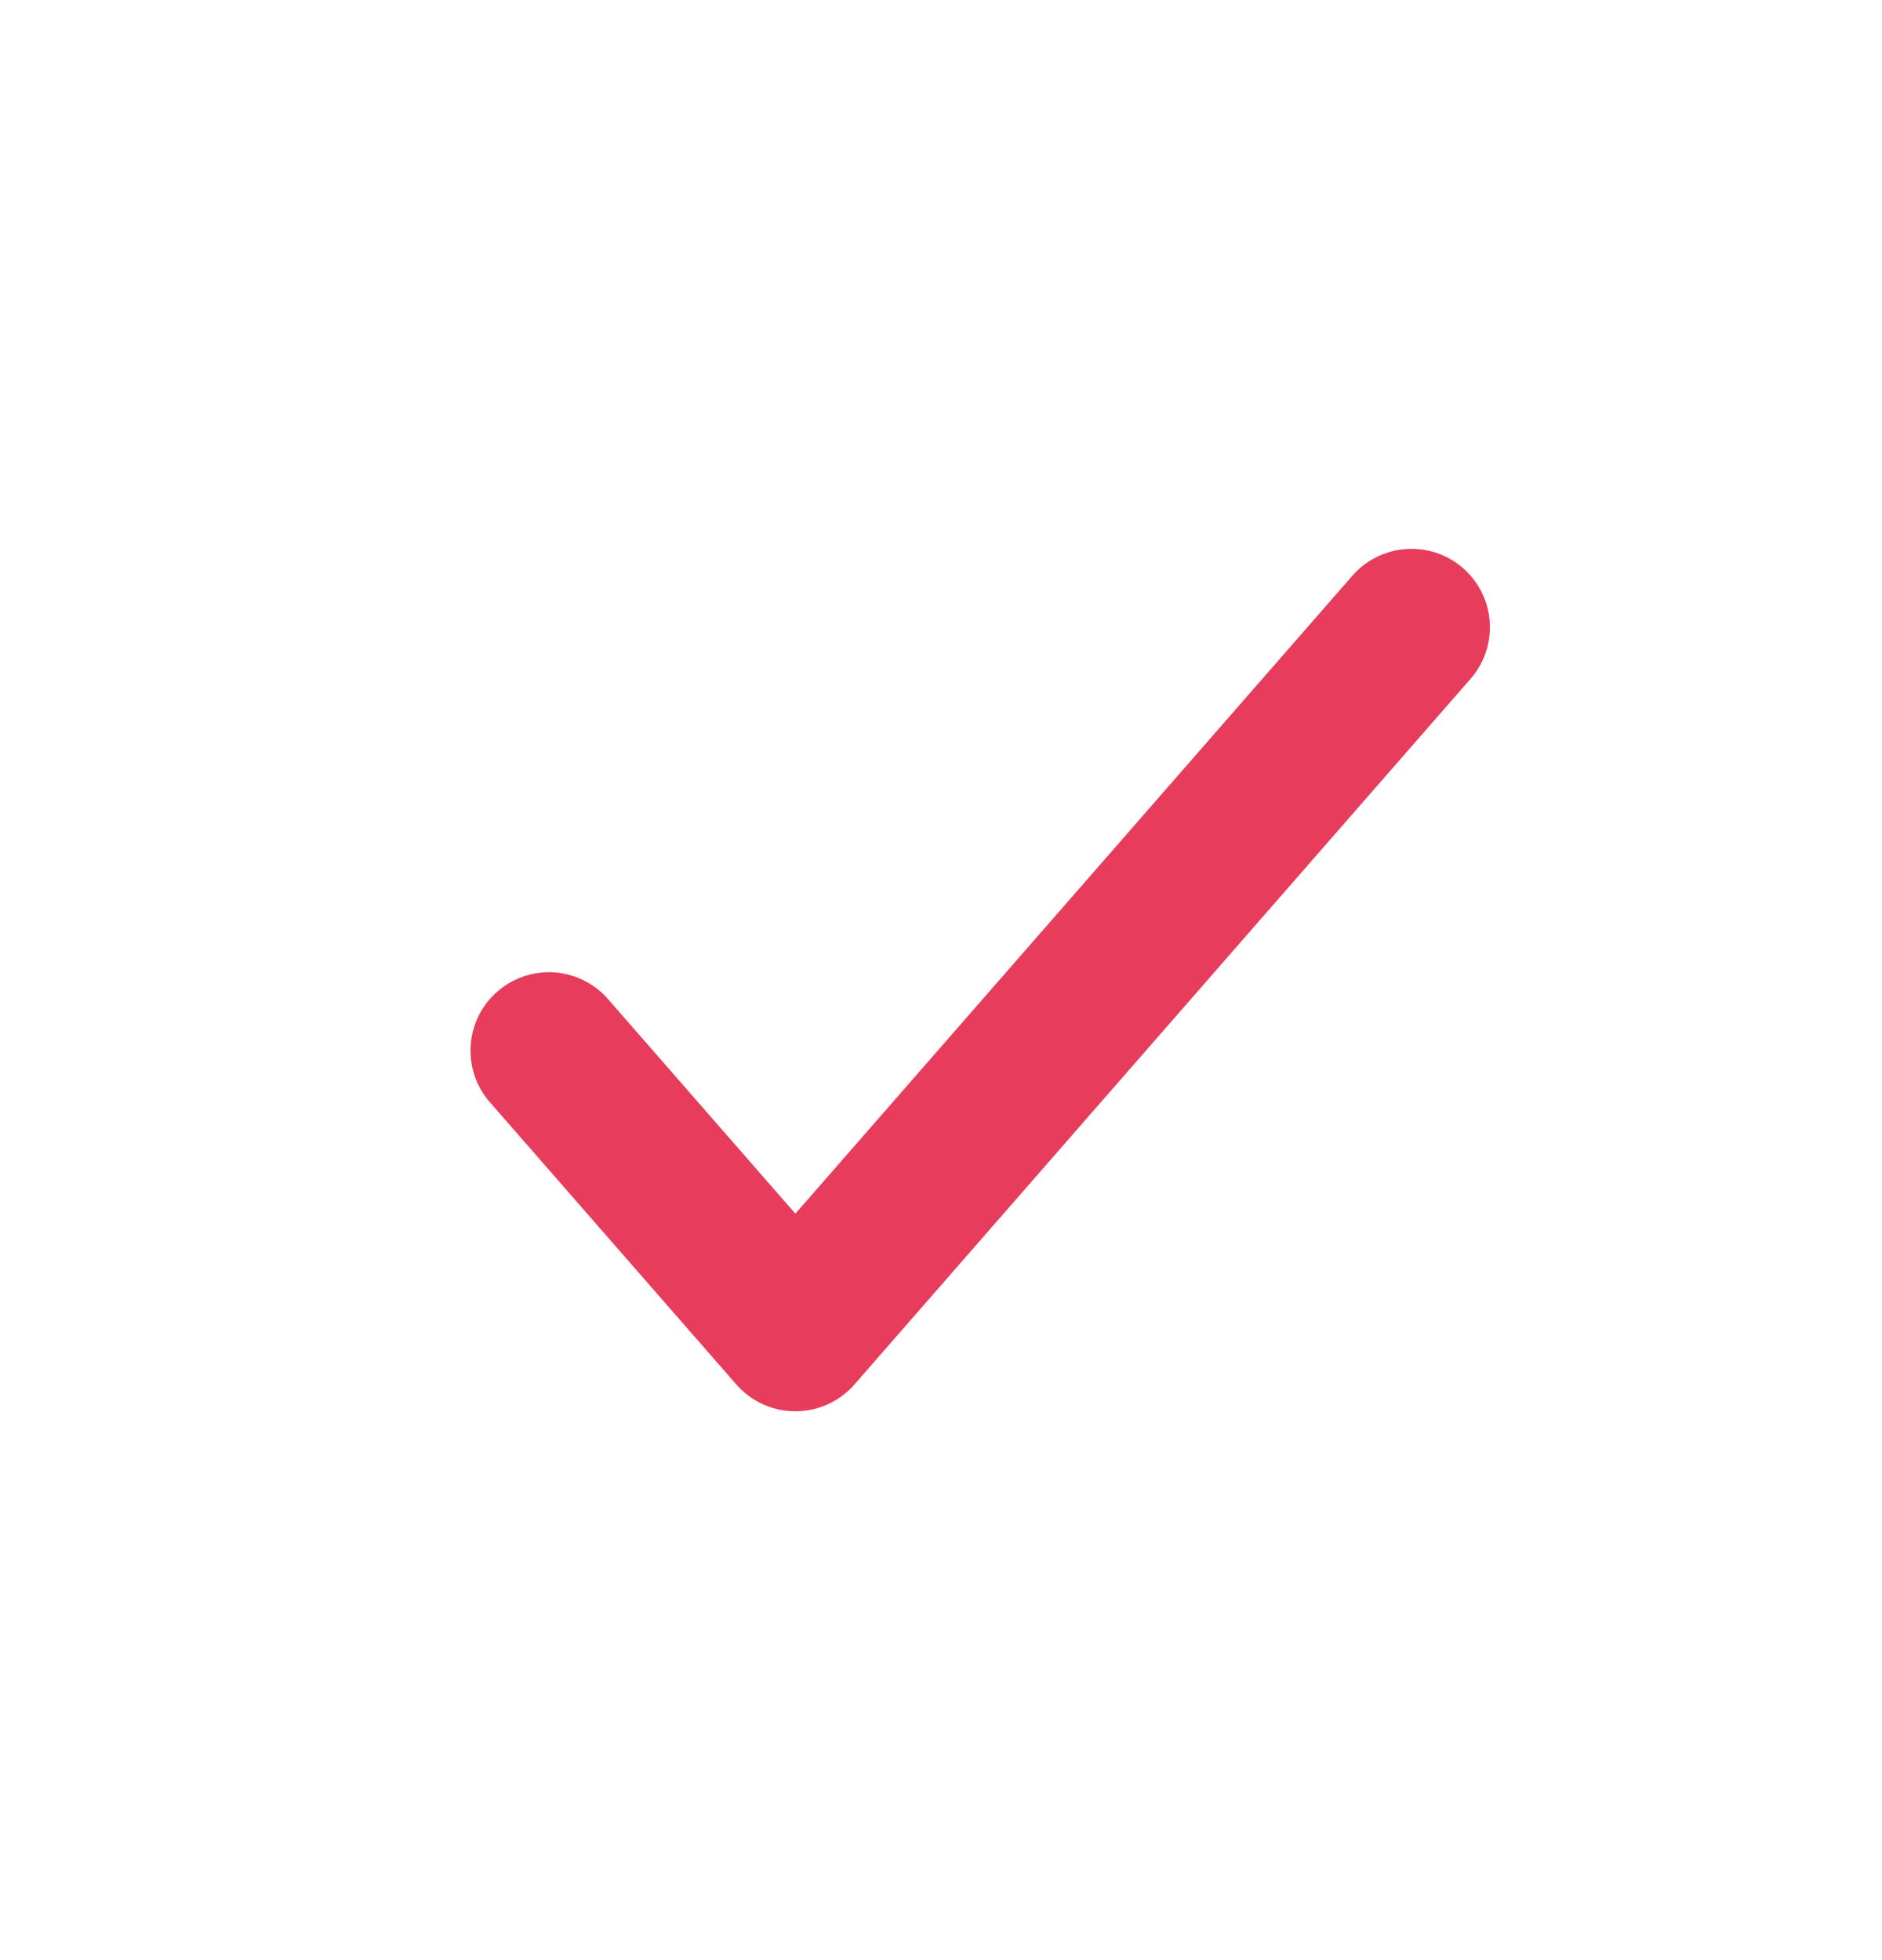
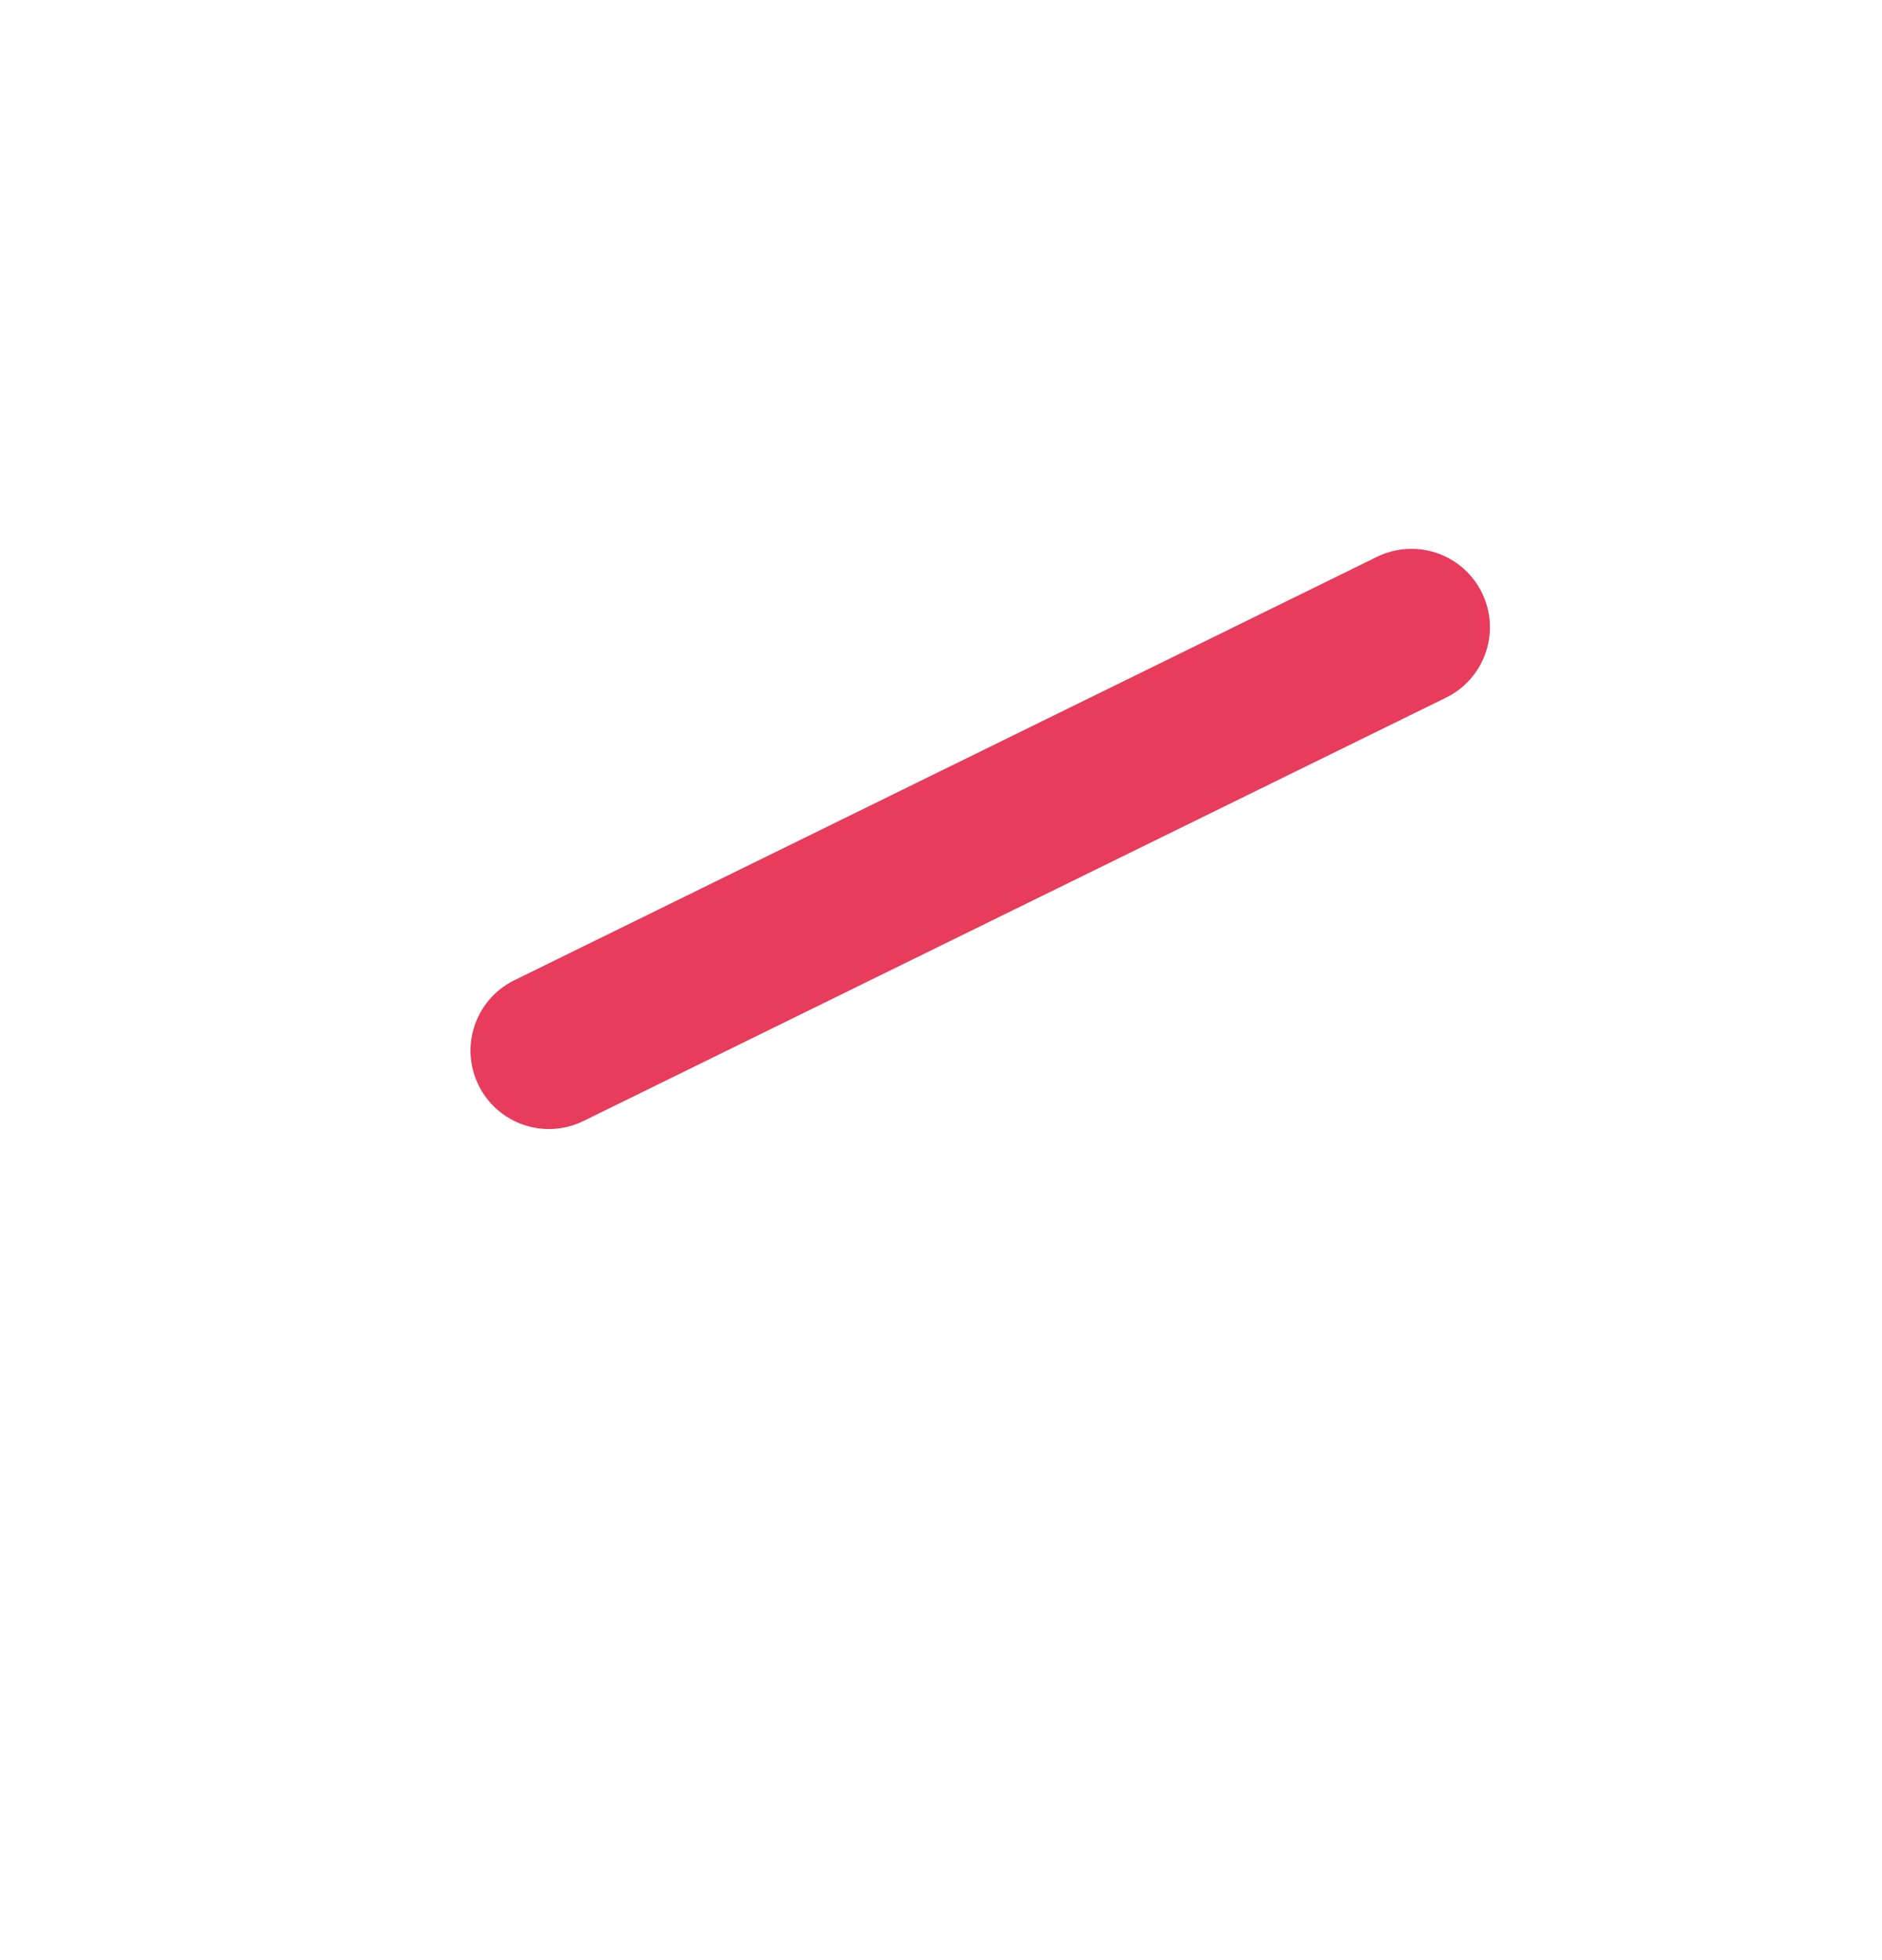
<svg xmlns="http://www.w3.org/2000/svg" width="24" height="25" viewBox="0 0 24 25" fill="none">
-   <path d="M7 13.4L10.143 17L18 8" stroke="#E73C5B" stroke-width="2" stroke-linecap="round" stroke-linejoin="round" />
+   <path d="M7 13.4L18 8" stroke="#E73C5B" stroke-width="2" stroke-linecap="round" stroke-linejoin="round" />
</svg>